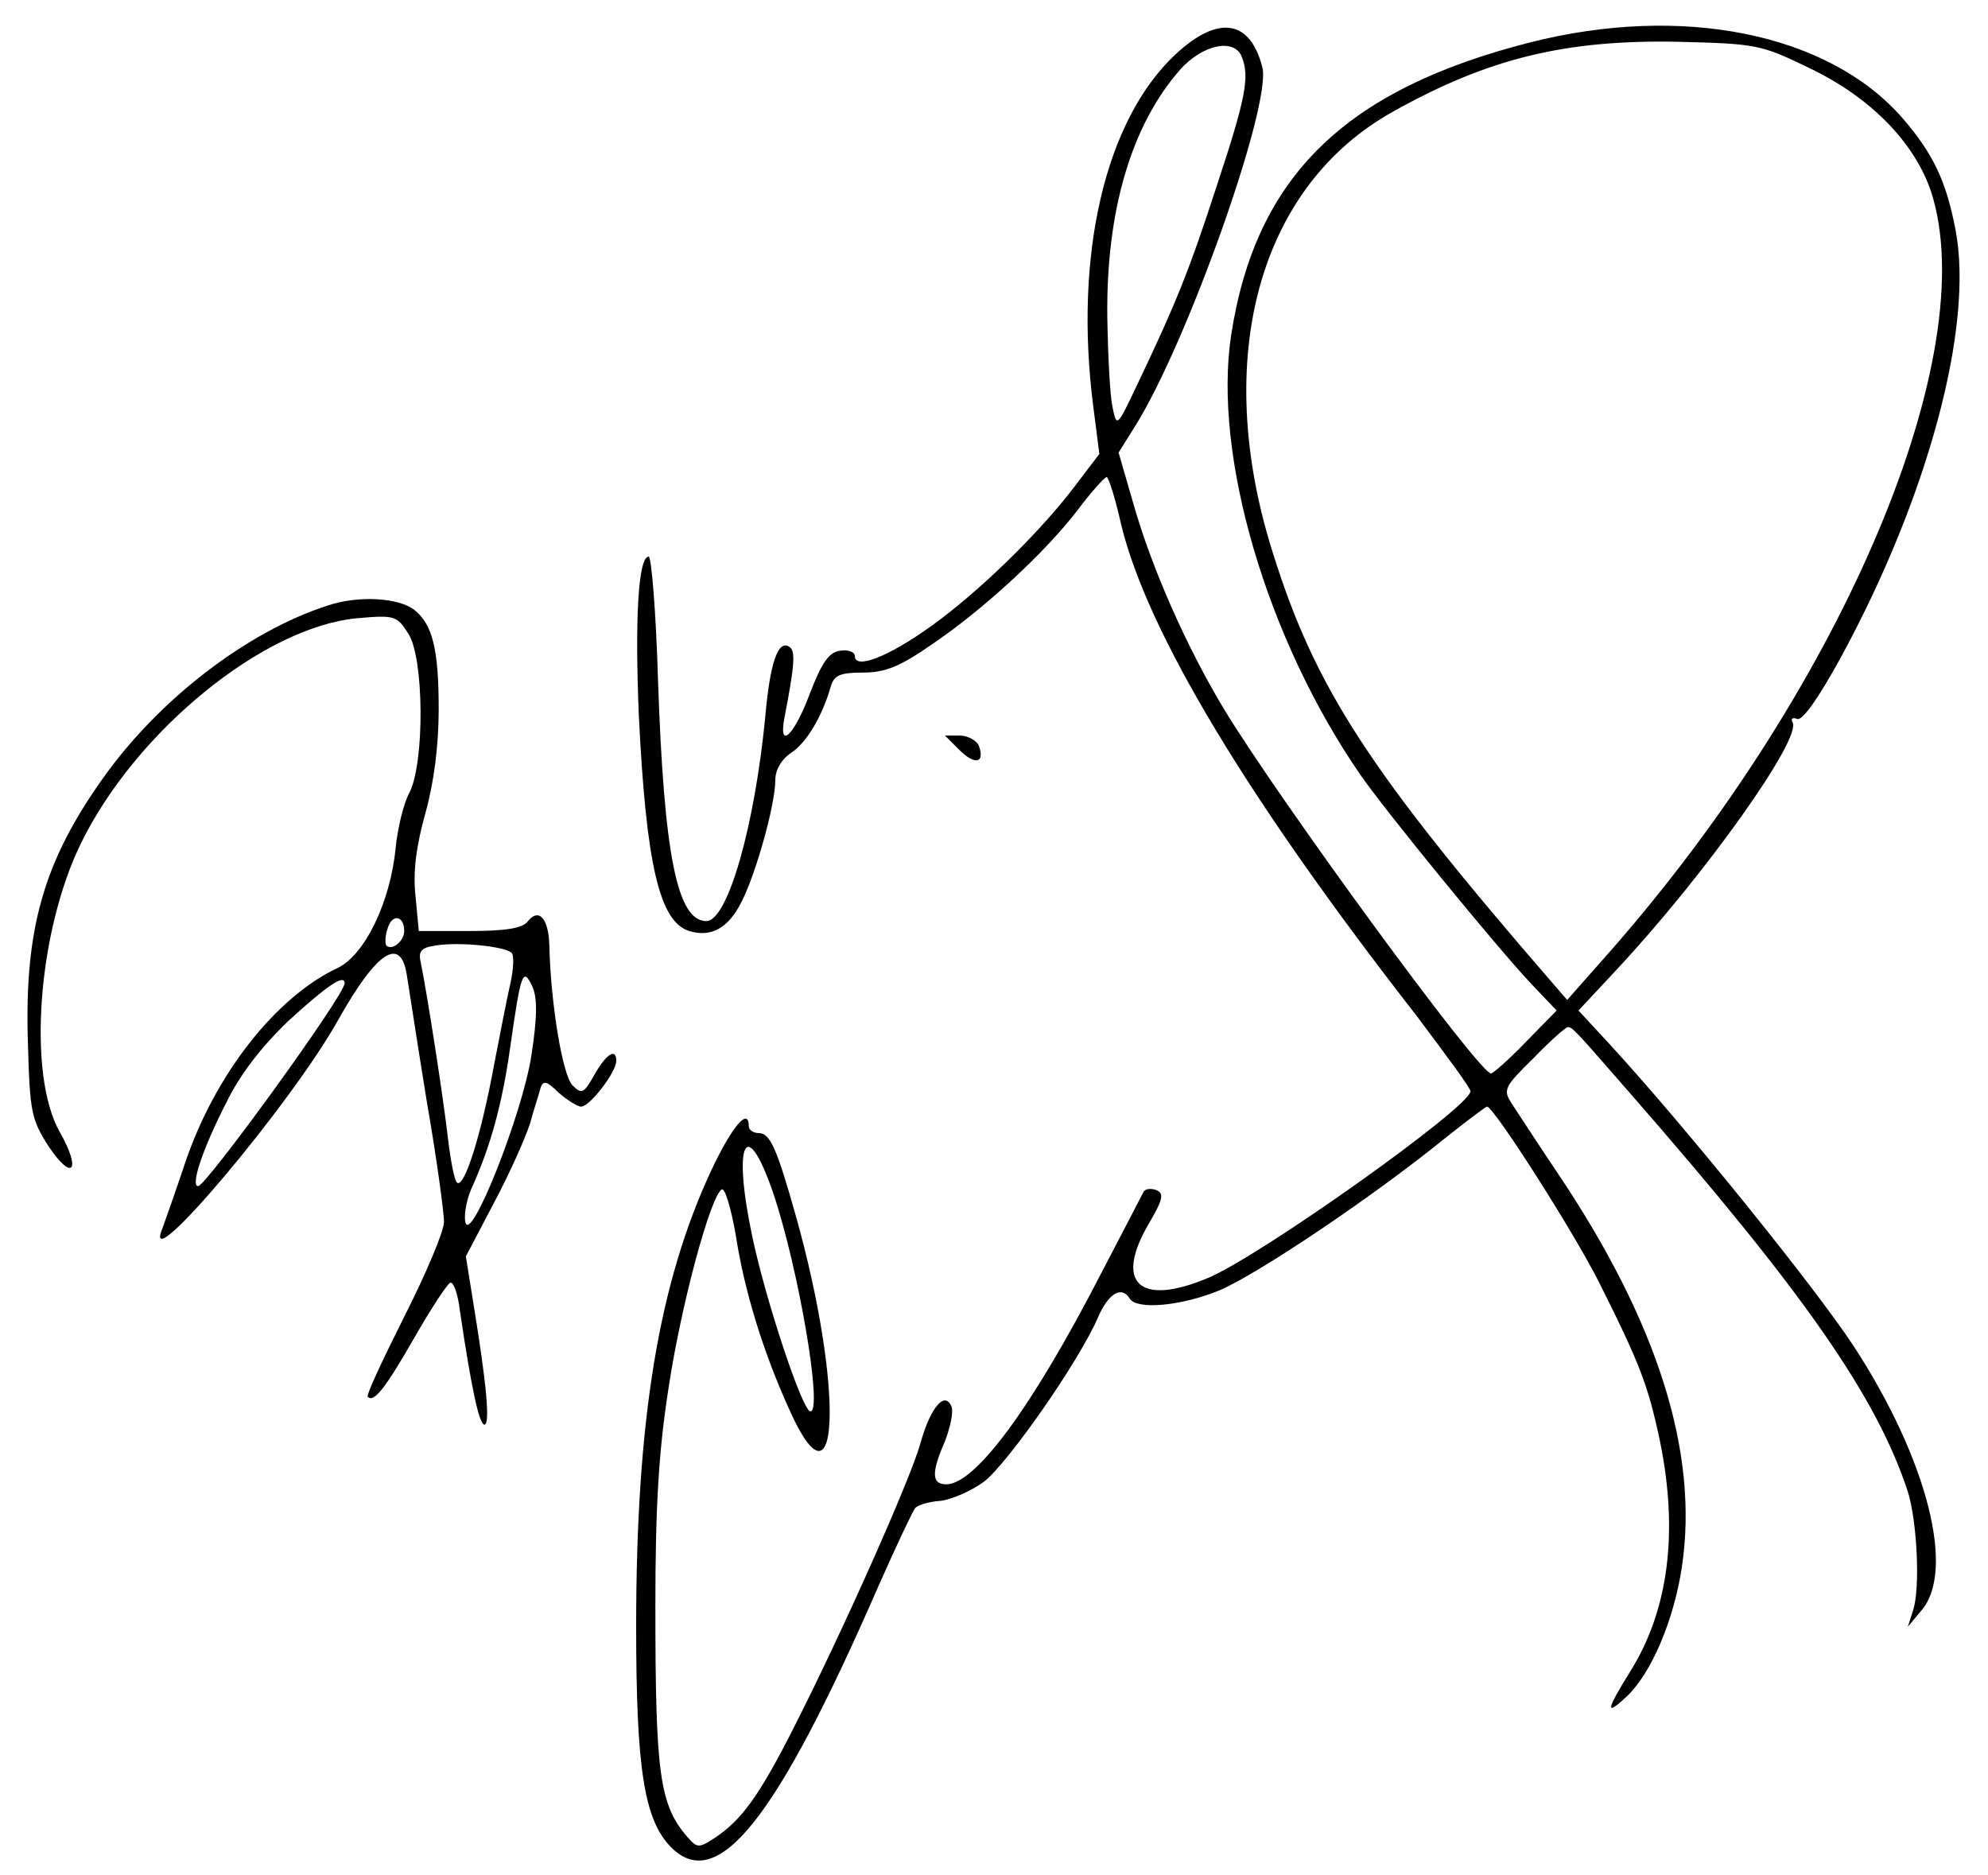
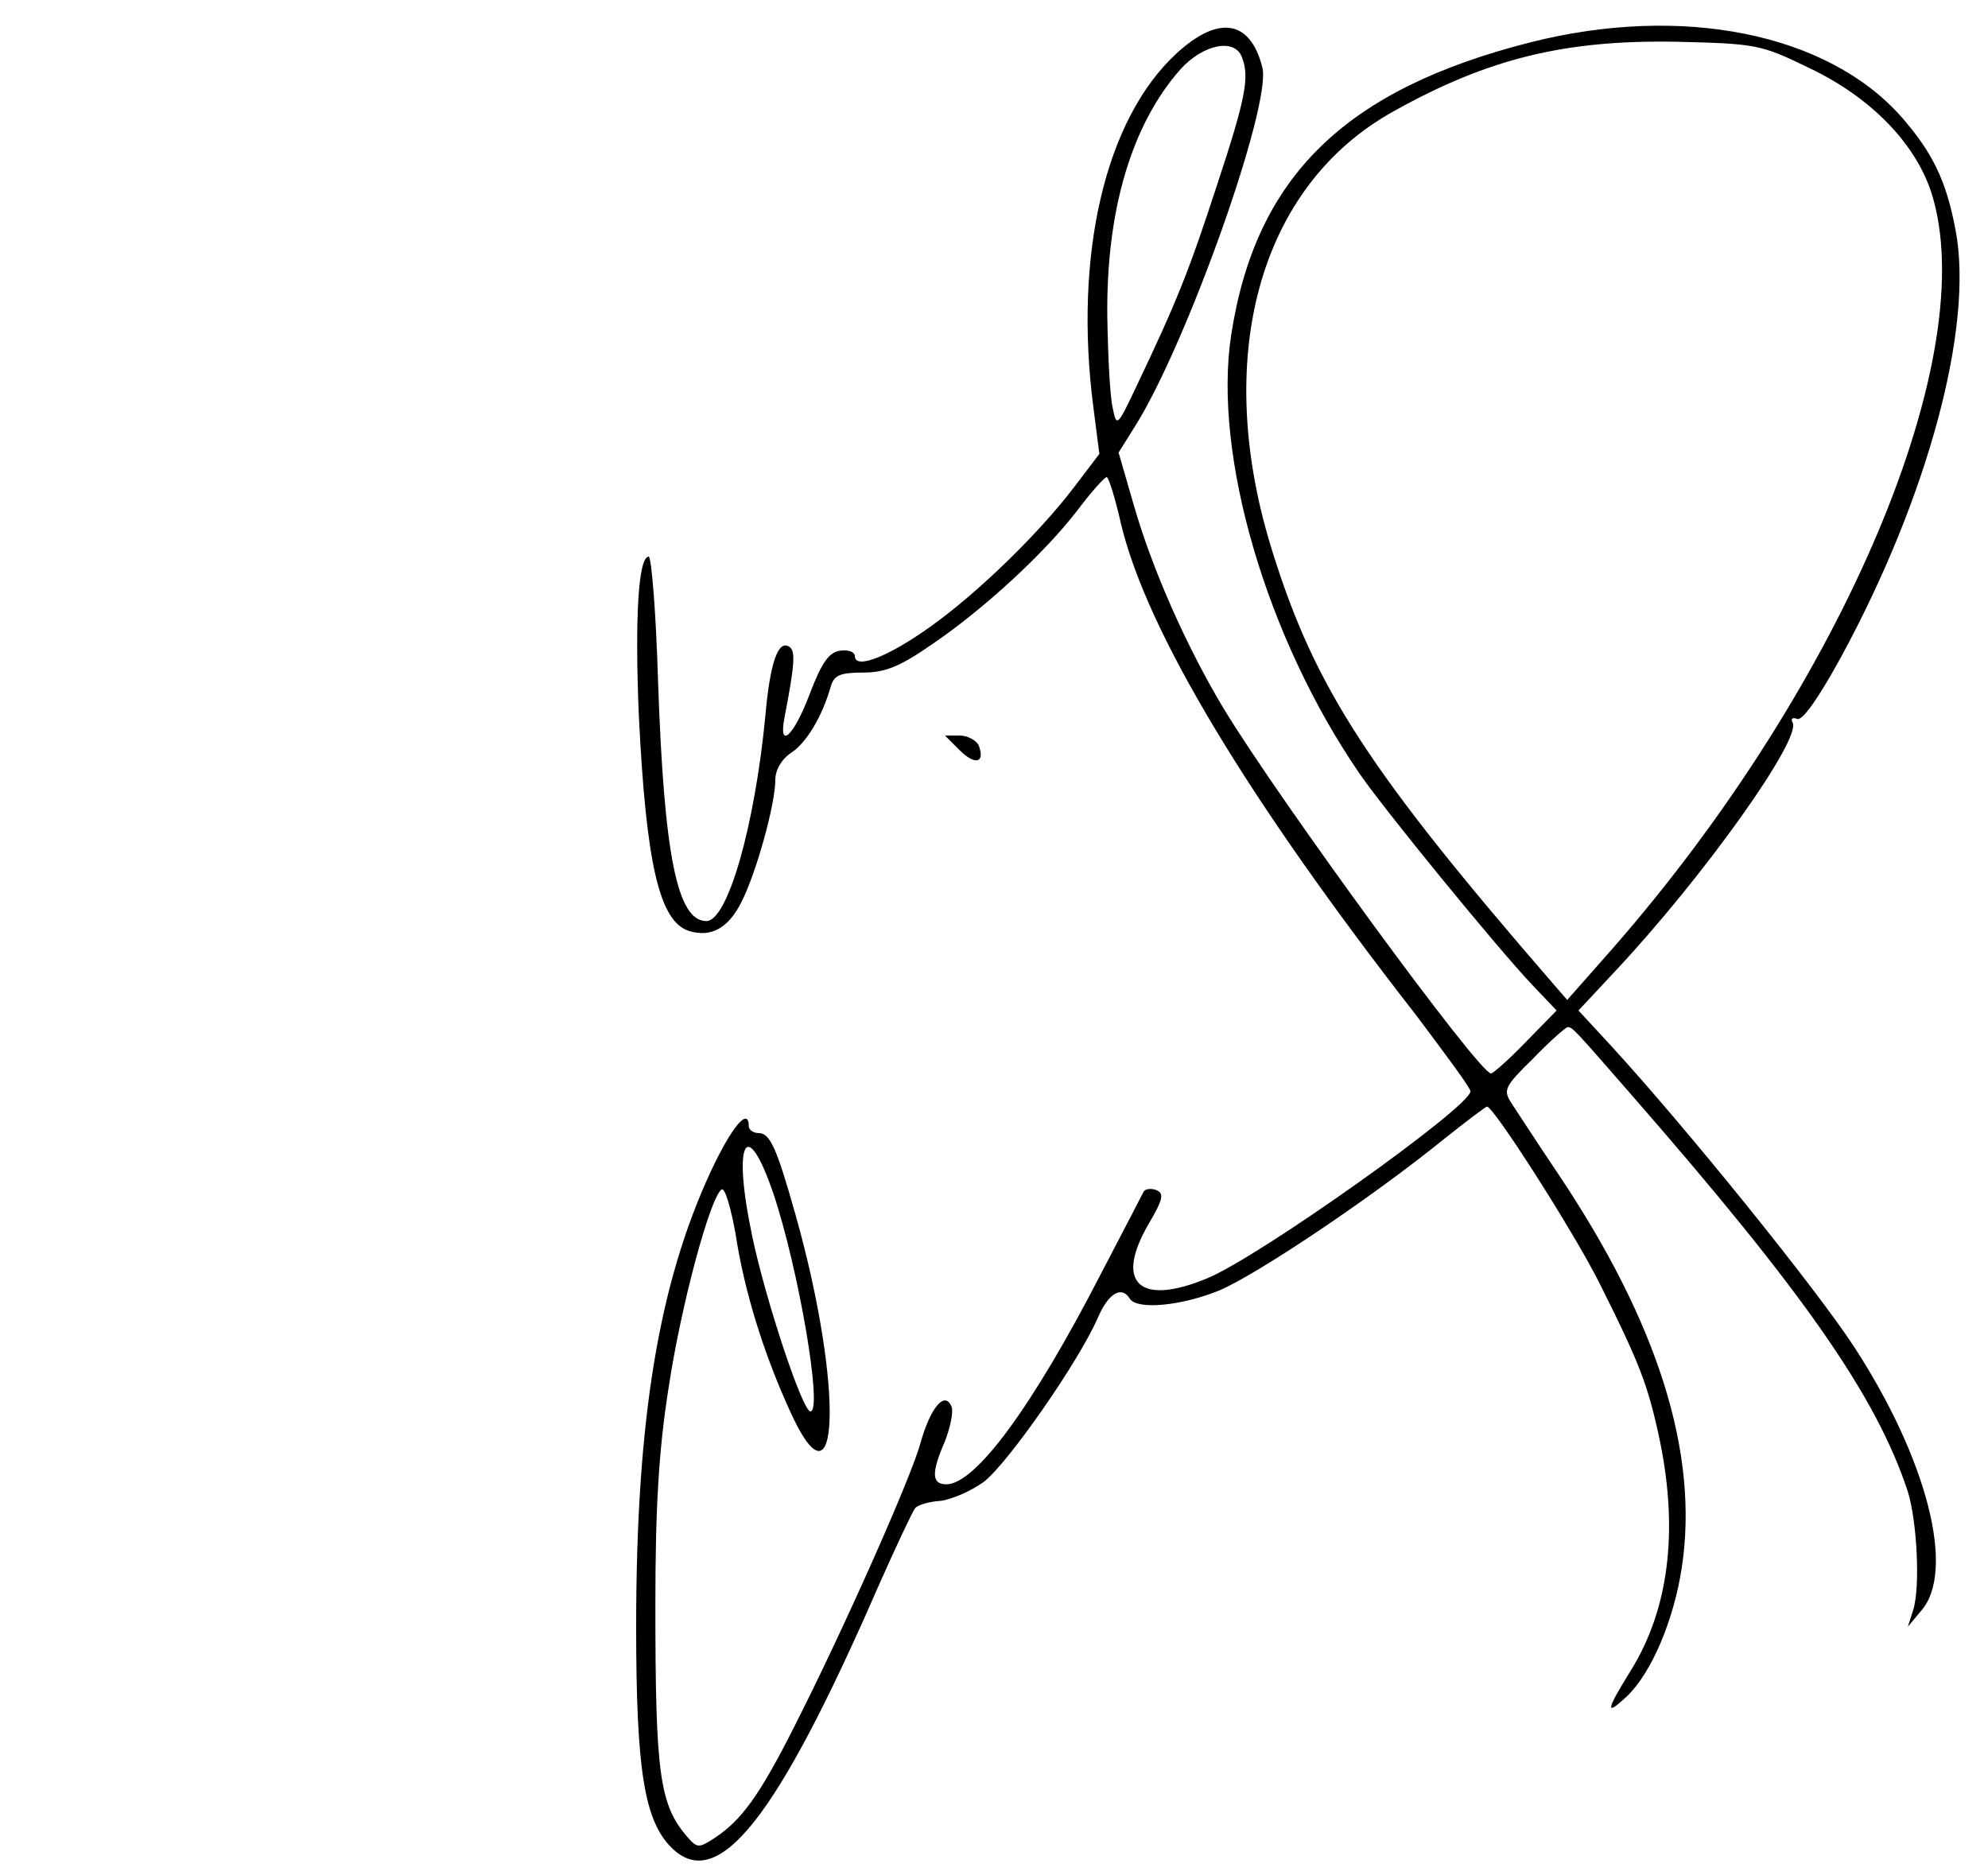
<svg xmlns="http://www.w3.org/2000/svg" version="1.0" width="300pt" height="283pt" viewBox="0 0 300 283" preserveAspectRatio="xMidYMid meet">
  <g transform="translate(0,283) scale(0.1,-0.1)" fill="#000000" stroke="none">
    <path d="M1775 2749 c-107 -99 -155 -303 -125 -534 l9 -70 -38 -50 c-54 -71 -146 -160 -216 -210 -64 -46 -115 -66 -115 -45 0 6 -10 10 -22 8 -17 -2 -28 -18 -46 -65 -24 -64 -48 -86 -38 -35 15 78 17 100 7 106 -17 11 -29 -25 -36 -104 -16 -167 -57 -310 -89 -310 -44 0 -64 99 -73 363 -3 103 -10 187 -14 187 -16 0 -21 -95 -15 -239 11 -225 31 -312 76 -326 33 -10 59 4 79 44 22 43 51 147 51 184 0 15 9 31 24 41 23 15 47 55 60 101 5 16 14 20 48 20 34 0 56 9 105 43 78 53 170 138 219 202 21 28 41 50 44 50 3 0 13 -32 22 -72 39 -161 190 -413 445 -740 45 -60 83 -111 82 -115 -1 -24 -319 -250 -397 -282 -103 -43 -141 -7 -88 83 21 36 23 45 11 50 -8 3 -16 2 -19 -2 -2 -4 -31 -60 -65 -125 -103 -200 -189 -317 -233 -317 -22 0 -23 17 -2 65 8 21 13 44 10 52 -10 25 -32 -1 -47 -55 -15 -54 -116 -281 -190 -427 -53 -105 -80 -142 -121 -169 -23 -15 -26 -15 -40 1 -43 49 -49 96 -49 351 0 147 5 233 20 328 19 126 63 288 80 299 5 3 14 -28 21 -67 13 -86 42 -179 81 -265 76 -170 83 32 10 292 -29 103 -39 125 -56 125 -8 0 -15 5 -15 10 0 30 -25 1 -57 -67 -79 -170 -113 -375 -113 -688 0 -214 12 -292 53 -333 70 -70 159 42 312 393 27 61 52 114 56 119 4 5 22 10 38 11 17 2 47 15 66 29 36 28 143 181 172 248 16 37 36 48 48 28 11 -17 78 -11 136 13 56 24 227 138 338 228 34 27 63 49 65 49 10 0 129 -186 169 -265 62 -124 74 -155 92 -240 28 -137 13 -254 -44 -346 -38 -61 -39 -70 -6 -39 37 35 71 115 83 195 26 172 -36 369 -187 594 -31 46 -62 94 -70 106 -13 20 -11 25 33 68 25 26 49 47 52 47 7 0 12 -6 94 -100 263 -301 372 -458 419 -601 14 -45 19 -145 8 -179 l-8 -25 20 24 c53 60 9 230 -102 400 -60 91 -254 331 -366 453 l-49 53 56 60 c133 142 282 351 267 375 -3 5 0 8 7 5 8 -3 32 31 66 93 131 241 201 499 173 645 -14 74 -34 116 -82 171 -112 126 -331 170 -560 112 -279 -71 -414 -202 -451 -441 -28 -181 53 -458 194 -663 37 -54 207 -262 259 -317 l38 -40 -46 -47 c-26 -27 -50 -48 -53 -48 -18 0 -320 413 -403 550 -56 93 -109 212 -137 311 l-22 76 25 40 c78 124 206 484 192 541 -18 72 -66 80 -130 21z m956 -22 c92 -44 158 -112 183 -186 79 -243 -130 -742 -481 -1143 l-68 -77 -20 23 c-279 322 -360 447 -424 651 -93 293 -22 554 182 667 143 80 259 108 427 105 121 -3 127 -4 201 -40z m-857 17 c12 -30 6 -62 -38 -195 -42 -129 -61 -176 -122 -304 -28 -59 -29 -60 -35 -30 -4 17 -7 78 -8 136 -2 160 36 290 110 374 34 38 82 48 93 19z m-707 -1715 c38 -113 75 -329 56 -329 -12 0 -68 169 -88 265 -30 142 -9 184 32 64z" />
-     <path d="M494 1916 c-121 -39 -255 -142 -339 -261 -89 -125 -118 -227 -113 -395 3 -109 5 -119 32 -161 36 -53 49 -35 16 23 -49 87 -33 302 32 435 83 170 276 327 417 340 56 5 60 4 77 -23 24 -36 25 -194 2 -240 -9 -16 -18 -54 -21 -84 -8 -82 -47 -162 -88 -181 -93 -44 -184 -160 -229 -292 -15 -45 -31 -90 -35 -101 -34 -83 195 188 266 316 58 103 94 126 103 66 3 -18 16 -104 30 -190 15 -86 26 -168 26 -182 0 -14 -27 -78 -60 -143 -32 -64 -58 -119 -55 -121 9 -9 26 12 69 87 25 44 50 82 55 85 5 3 12 -16 15 -42 17 -115 29 -172 37 -172 9 0 3 63 -16 179 l-12 75 42 80 c24 45 48 99 55 121 6 22 14 46 16 54 4 11 10 9 27 -8 13 -11 28 -21 34 -21 13 0 53 52 53 69 0 20 -15 11 -33 -21 -16 -28 -19 -30 -33 -16 -15 15 -33 123 -35 211 -1 41 -16 58 -33 36 -8 -10 -34 -14 -87 -14 l-77 0 -5 53 c-4 36 1 75 15 125 13 47 20 102 20 157 0 89 -9 127 -36 149 -23 19 -85 23 -132 7z m116 -491 c0 -15 -18 -30 -27 -22 -2 3 -2 15 2 26 7 23 25 19 25 -4z m162 -33 c4 -4 3 -25 -2 -47 -5 -22 -16 -78 -25 -125 -19 -103 -44 -182 -55 -175 -4 2 -10 33 -14 67 -7 62 -32 222 -41 265 -4 17 0 23 22 26 34 6 105 -1 115 -11z m30 -154 c-13 -88 -94 -292 -100 -251 -2 12 3 37 12 55 27 61 44 123 56 208 16 112 19 121 33 92 8 -17 8 -46 -1 -104z m-282 108 c0 -18 -209 -306 -221 -306 -12 0 7 57 43 127 21 43 54 85 95 124 56 51 83 70 83 55z" />
    <path d="M1448 1698 c23 -23 39 -20 29 7 -4 8 -17 15 -29 15 l-22 0 22 -22z" />
  </g>
</svg>